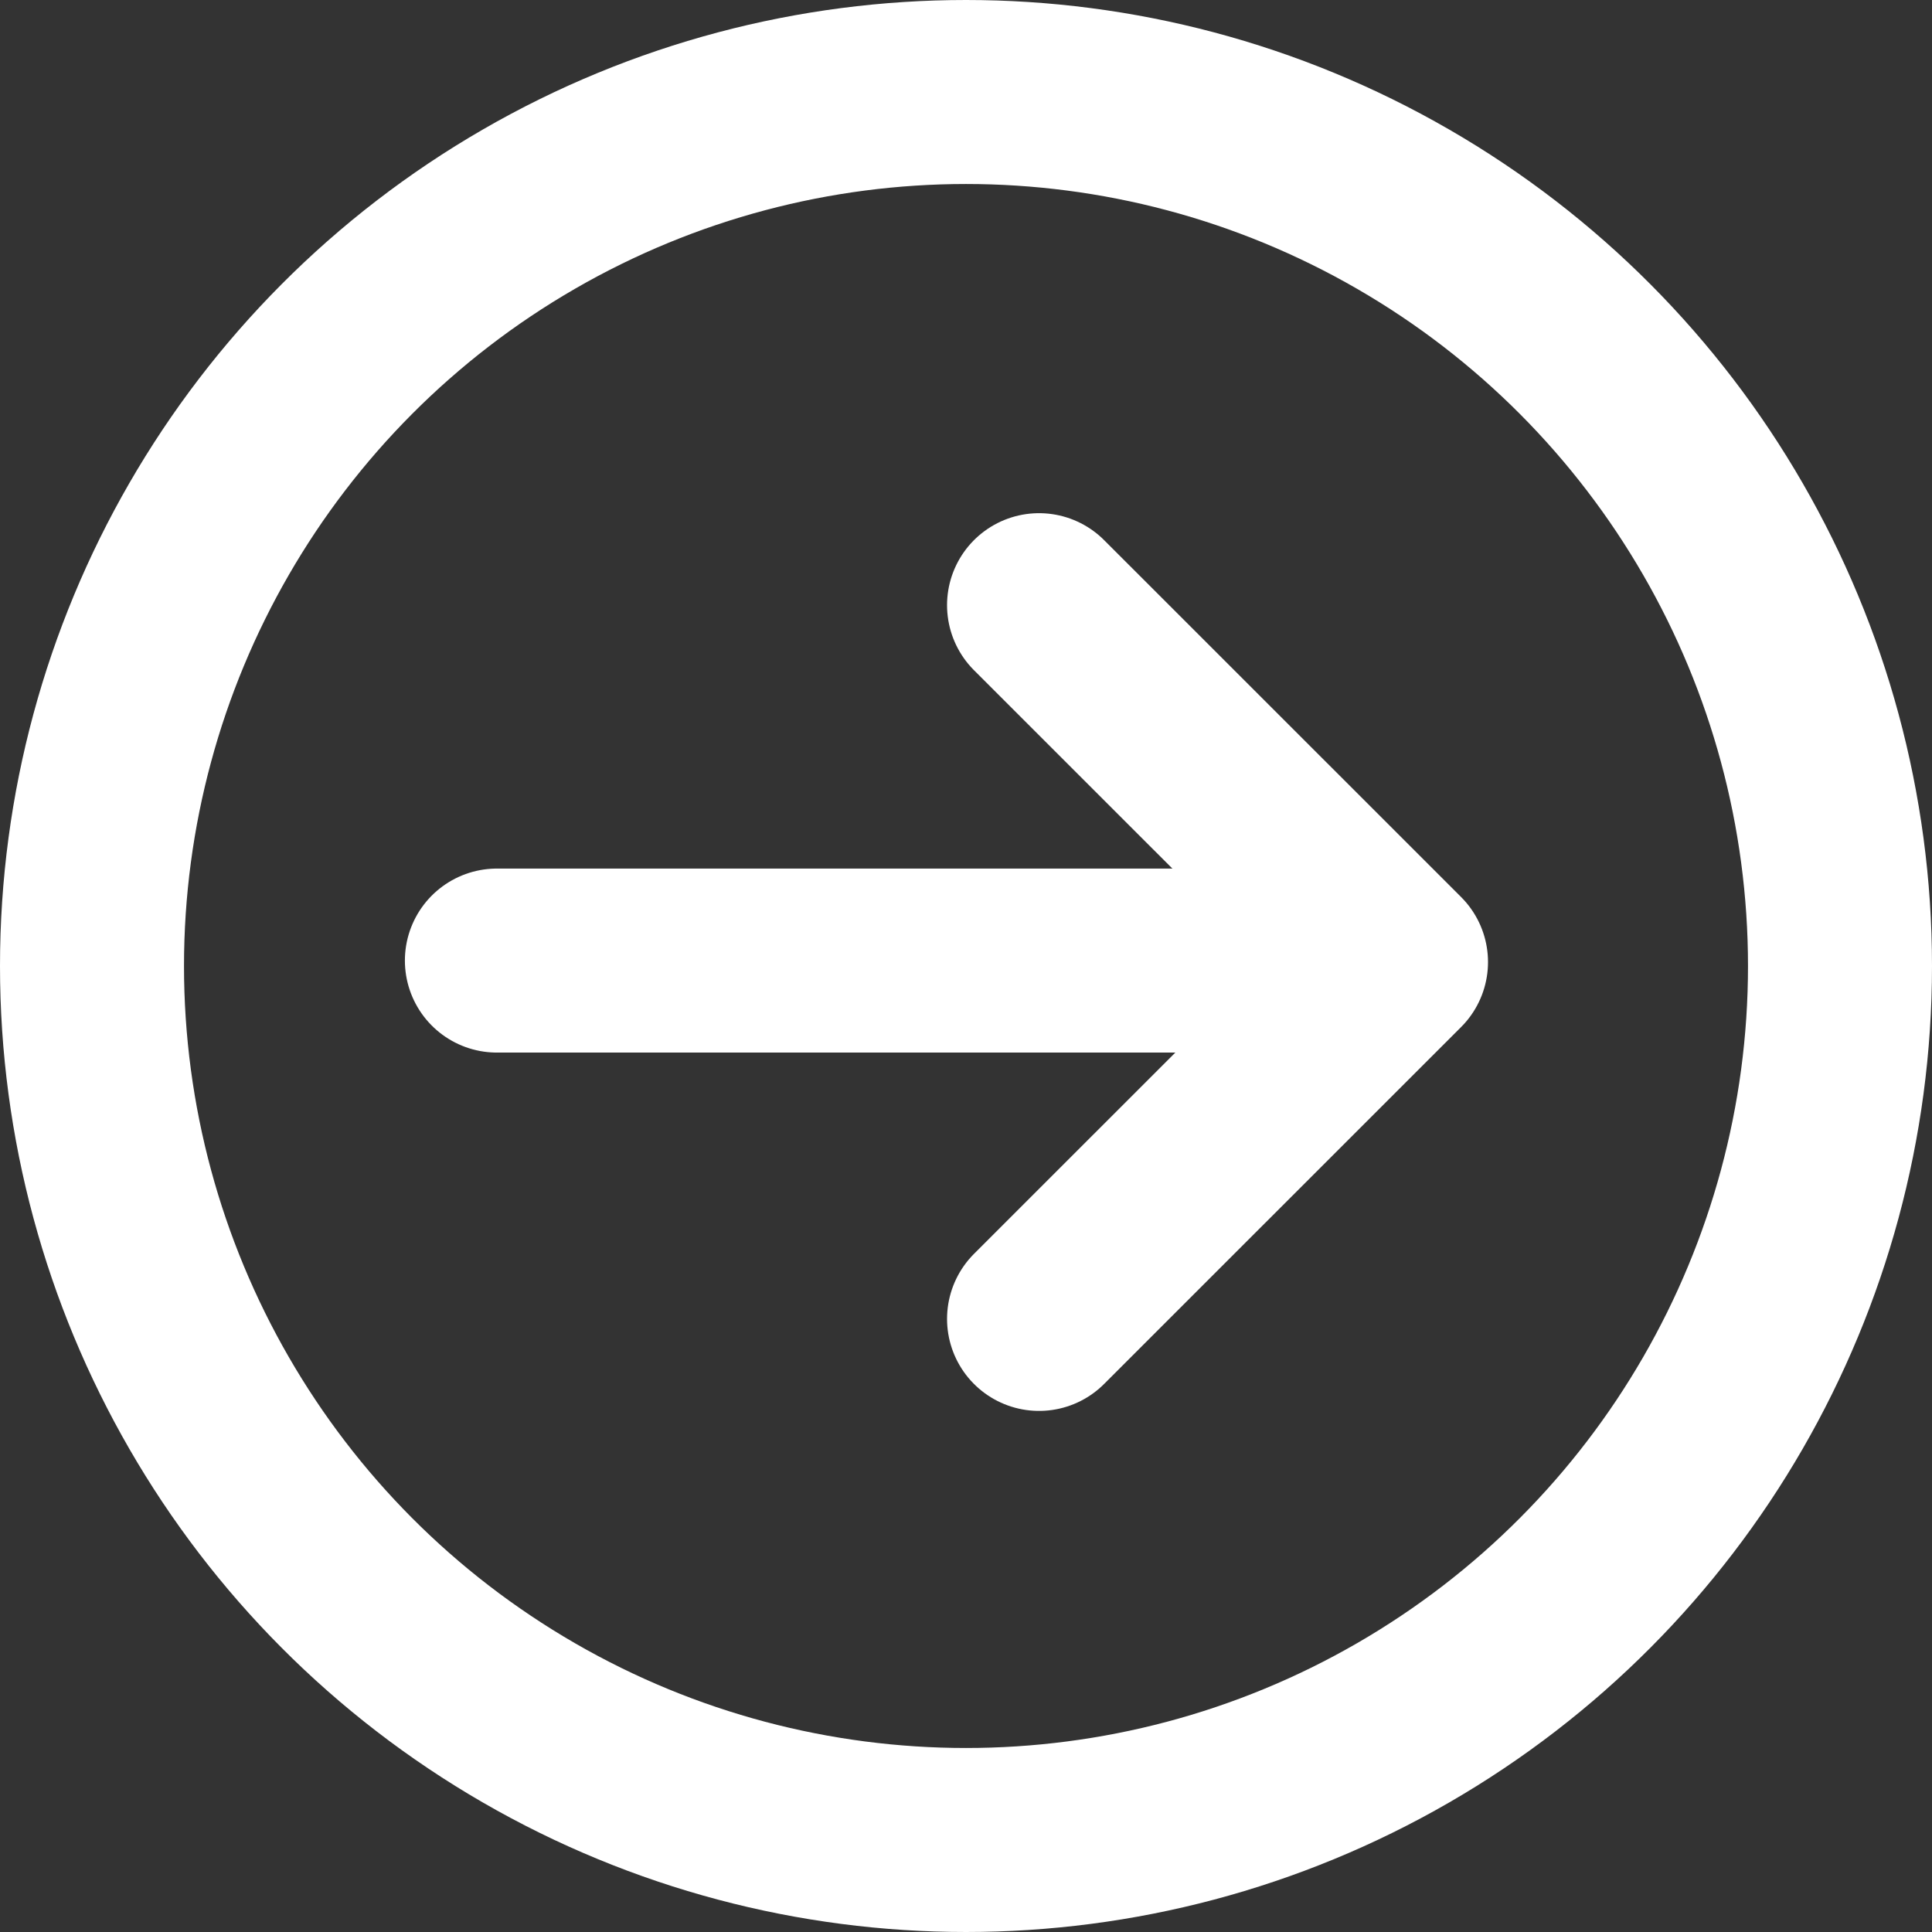
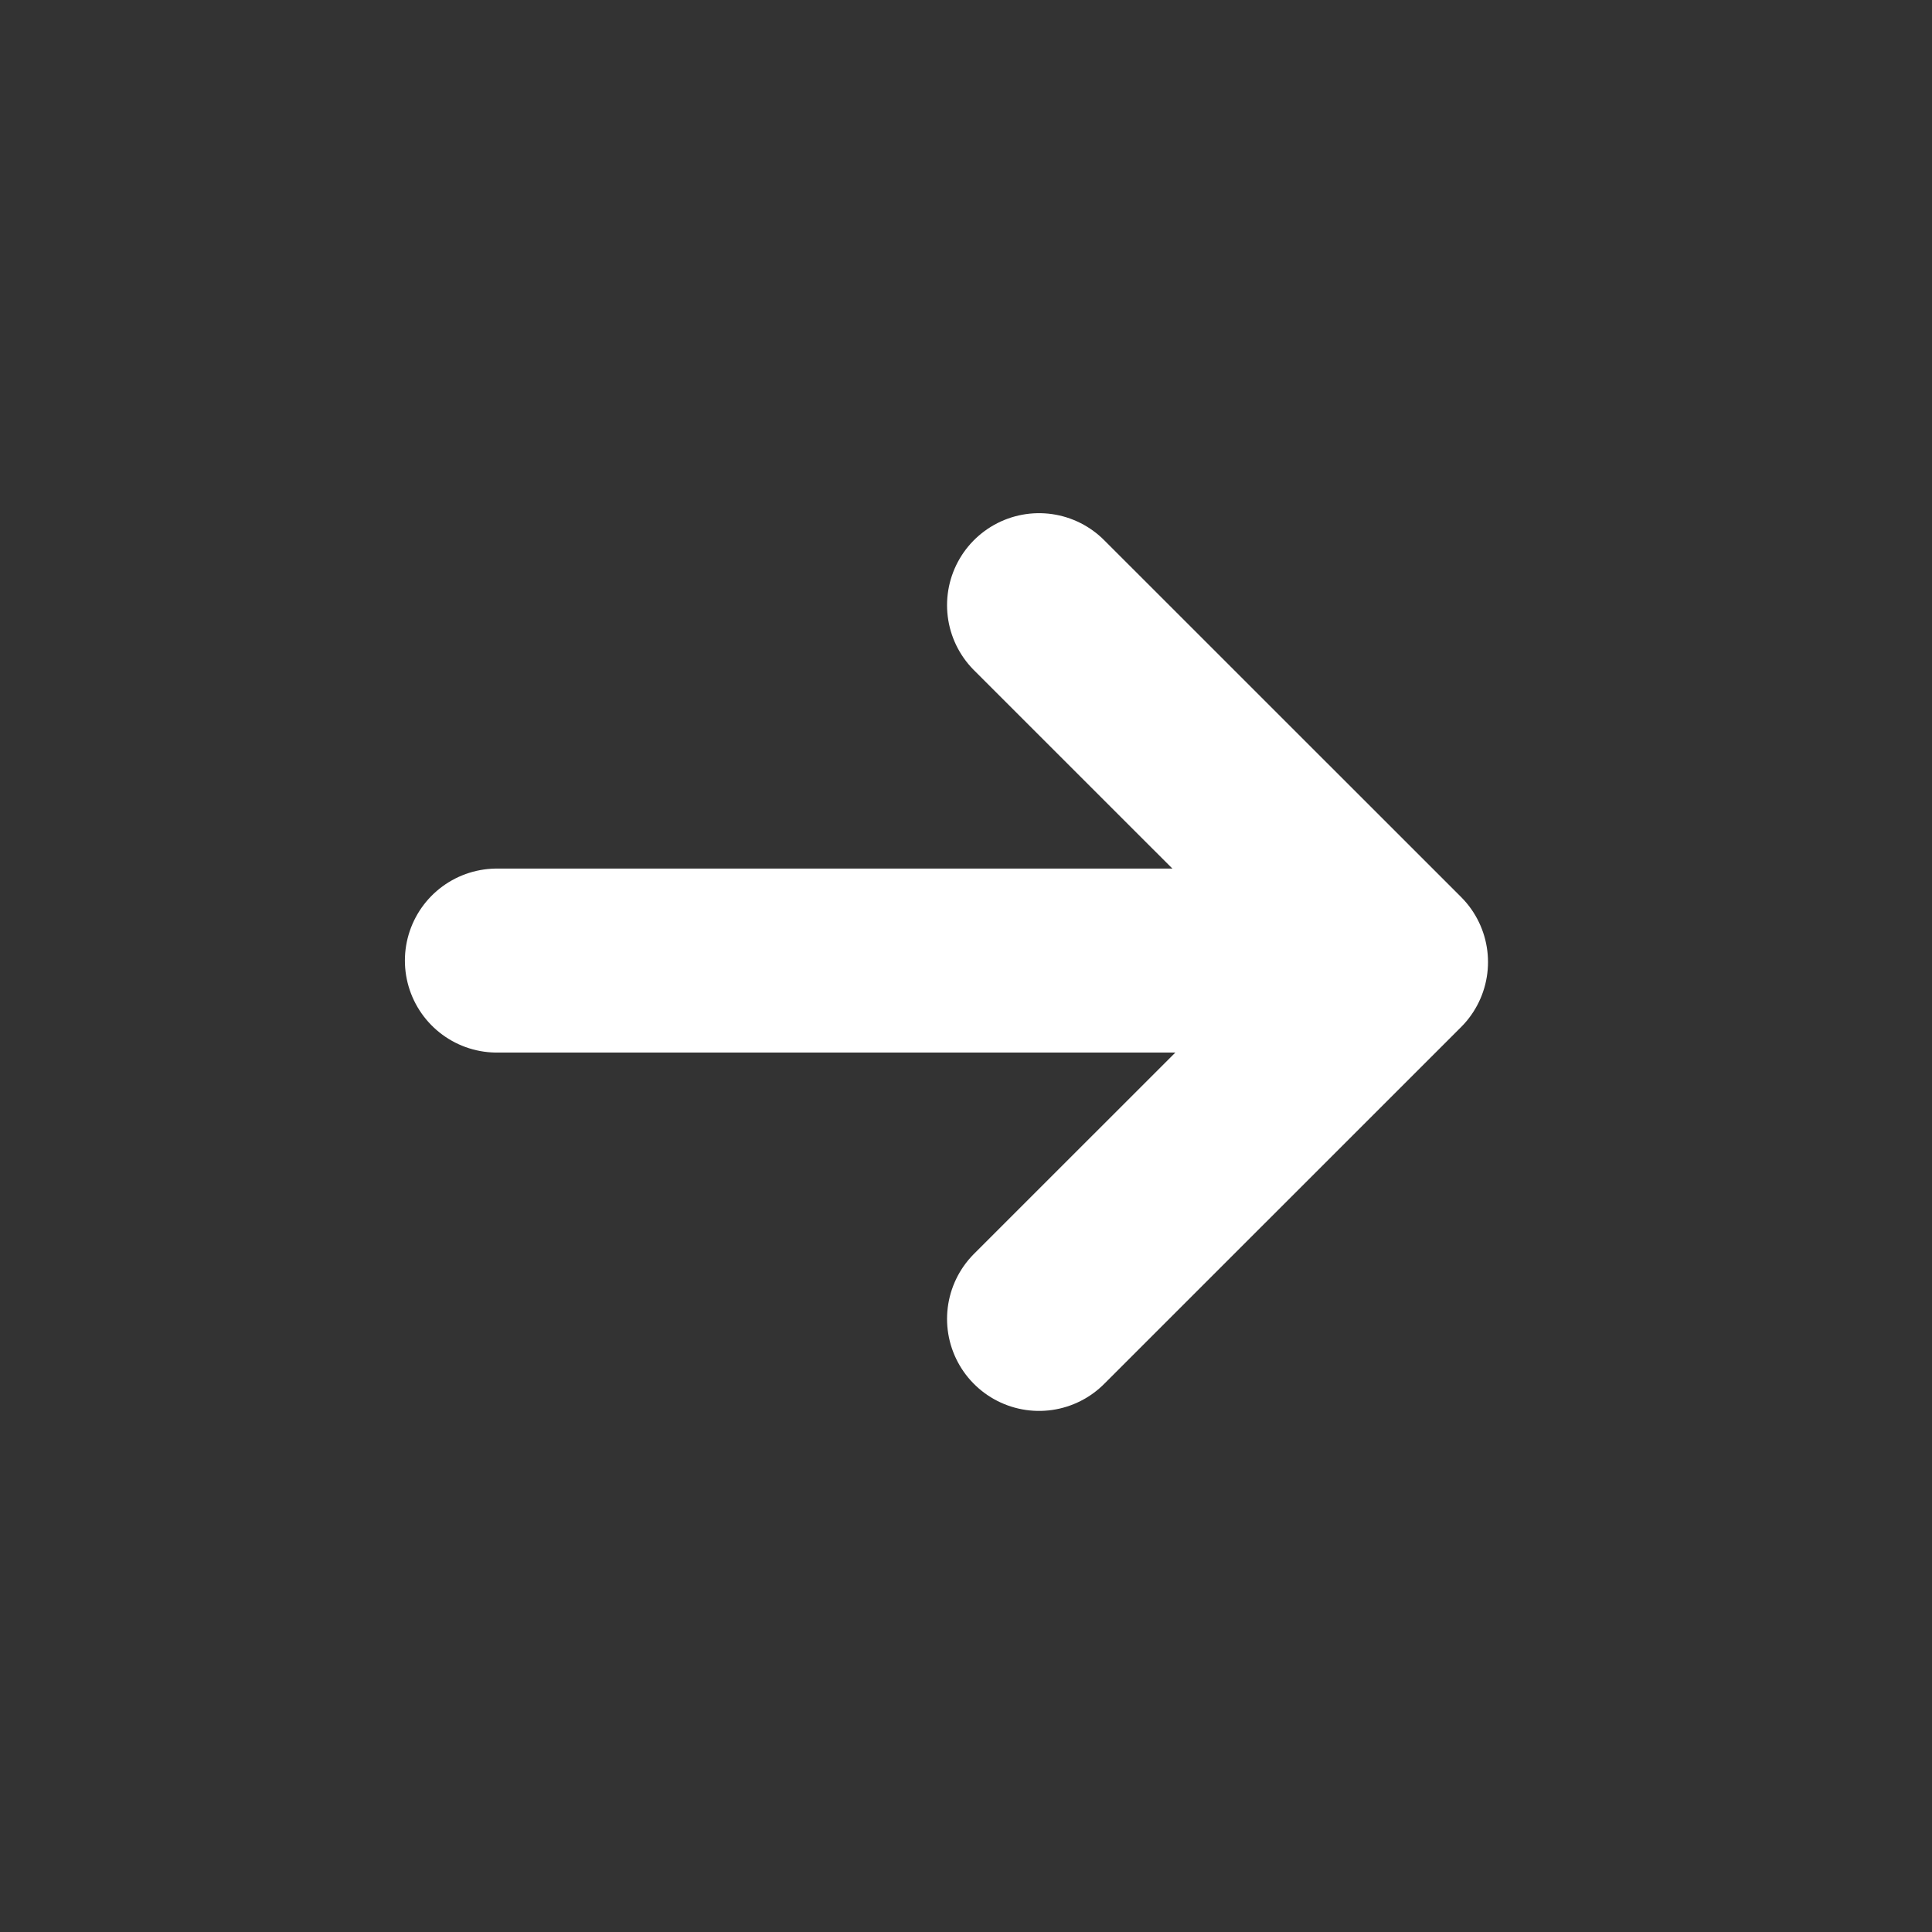
<svg xmlns="http://www.w3.org/2000/svg" width="21" height="21" viewBox="0 0 21 21">
  <rect x="0" y="0" width="21" height="21" fill="#333333" stroke="none" />
  <g id="Group_14598" data-name="Group 14598" transform="translate(-0.194 -0.025)">
    <g id="Ellipse_1718" data-name="Ellipse 1718" transform="translate(0.194 0.025)" fill="none" stroke="#fff" stroke-width="2">
-       <circle cx="10.5" cy="10.5" r="10.5" stroke="none" />
-       <circle cx="10.5" cy="10.5" r="9.5" fill="none" />
-     </g>
+       </g>
    <g id="Group_14597" data-name="Group 14597" transform="translate(5.595 6.601)">
      <path id="Path_13311" data-name="Path 13311" d="M13773.464-22593.031h9.257" transform="translate(-13773.464 22596.896)" fill="none" stroke="#fff" stroke-linecap="round" stroke-width="2" />
      <path id="Path_13312" data-name="Path 13312" d="M13778.415-22596.9l3.88,3.879-3.88,3.879" transform="translate(-13772.522 22596.902)" fill="none" stroke="#fff" stroke-linecap="round" stroke-linejoin="round" stroke-width="2" />
    </g>
  </g>
</svg>